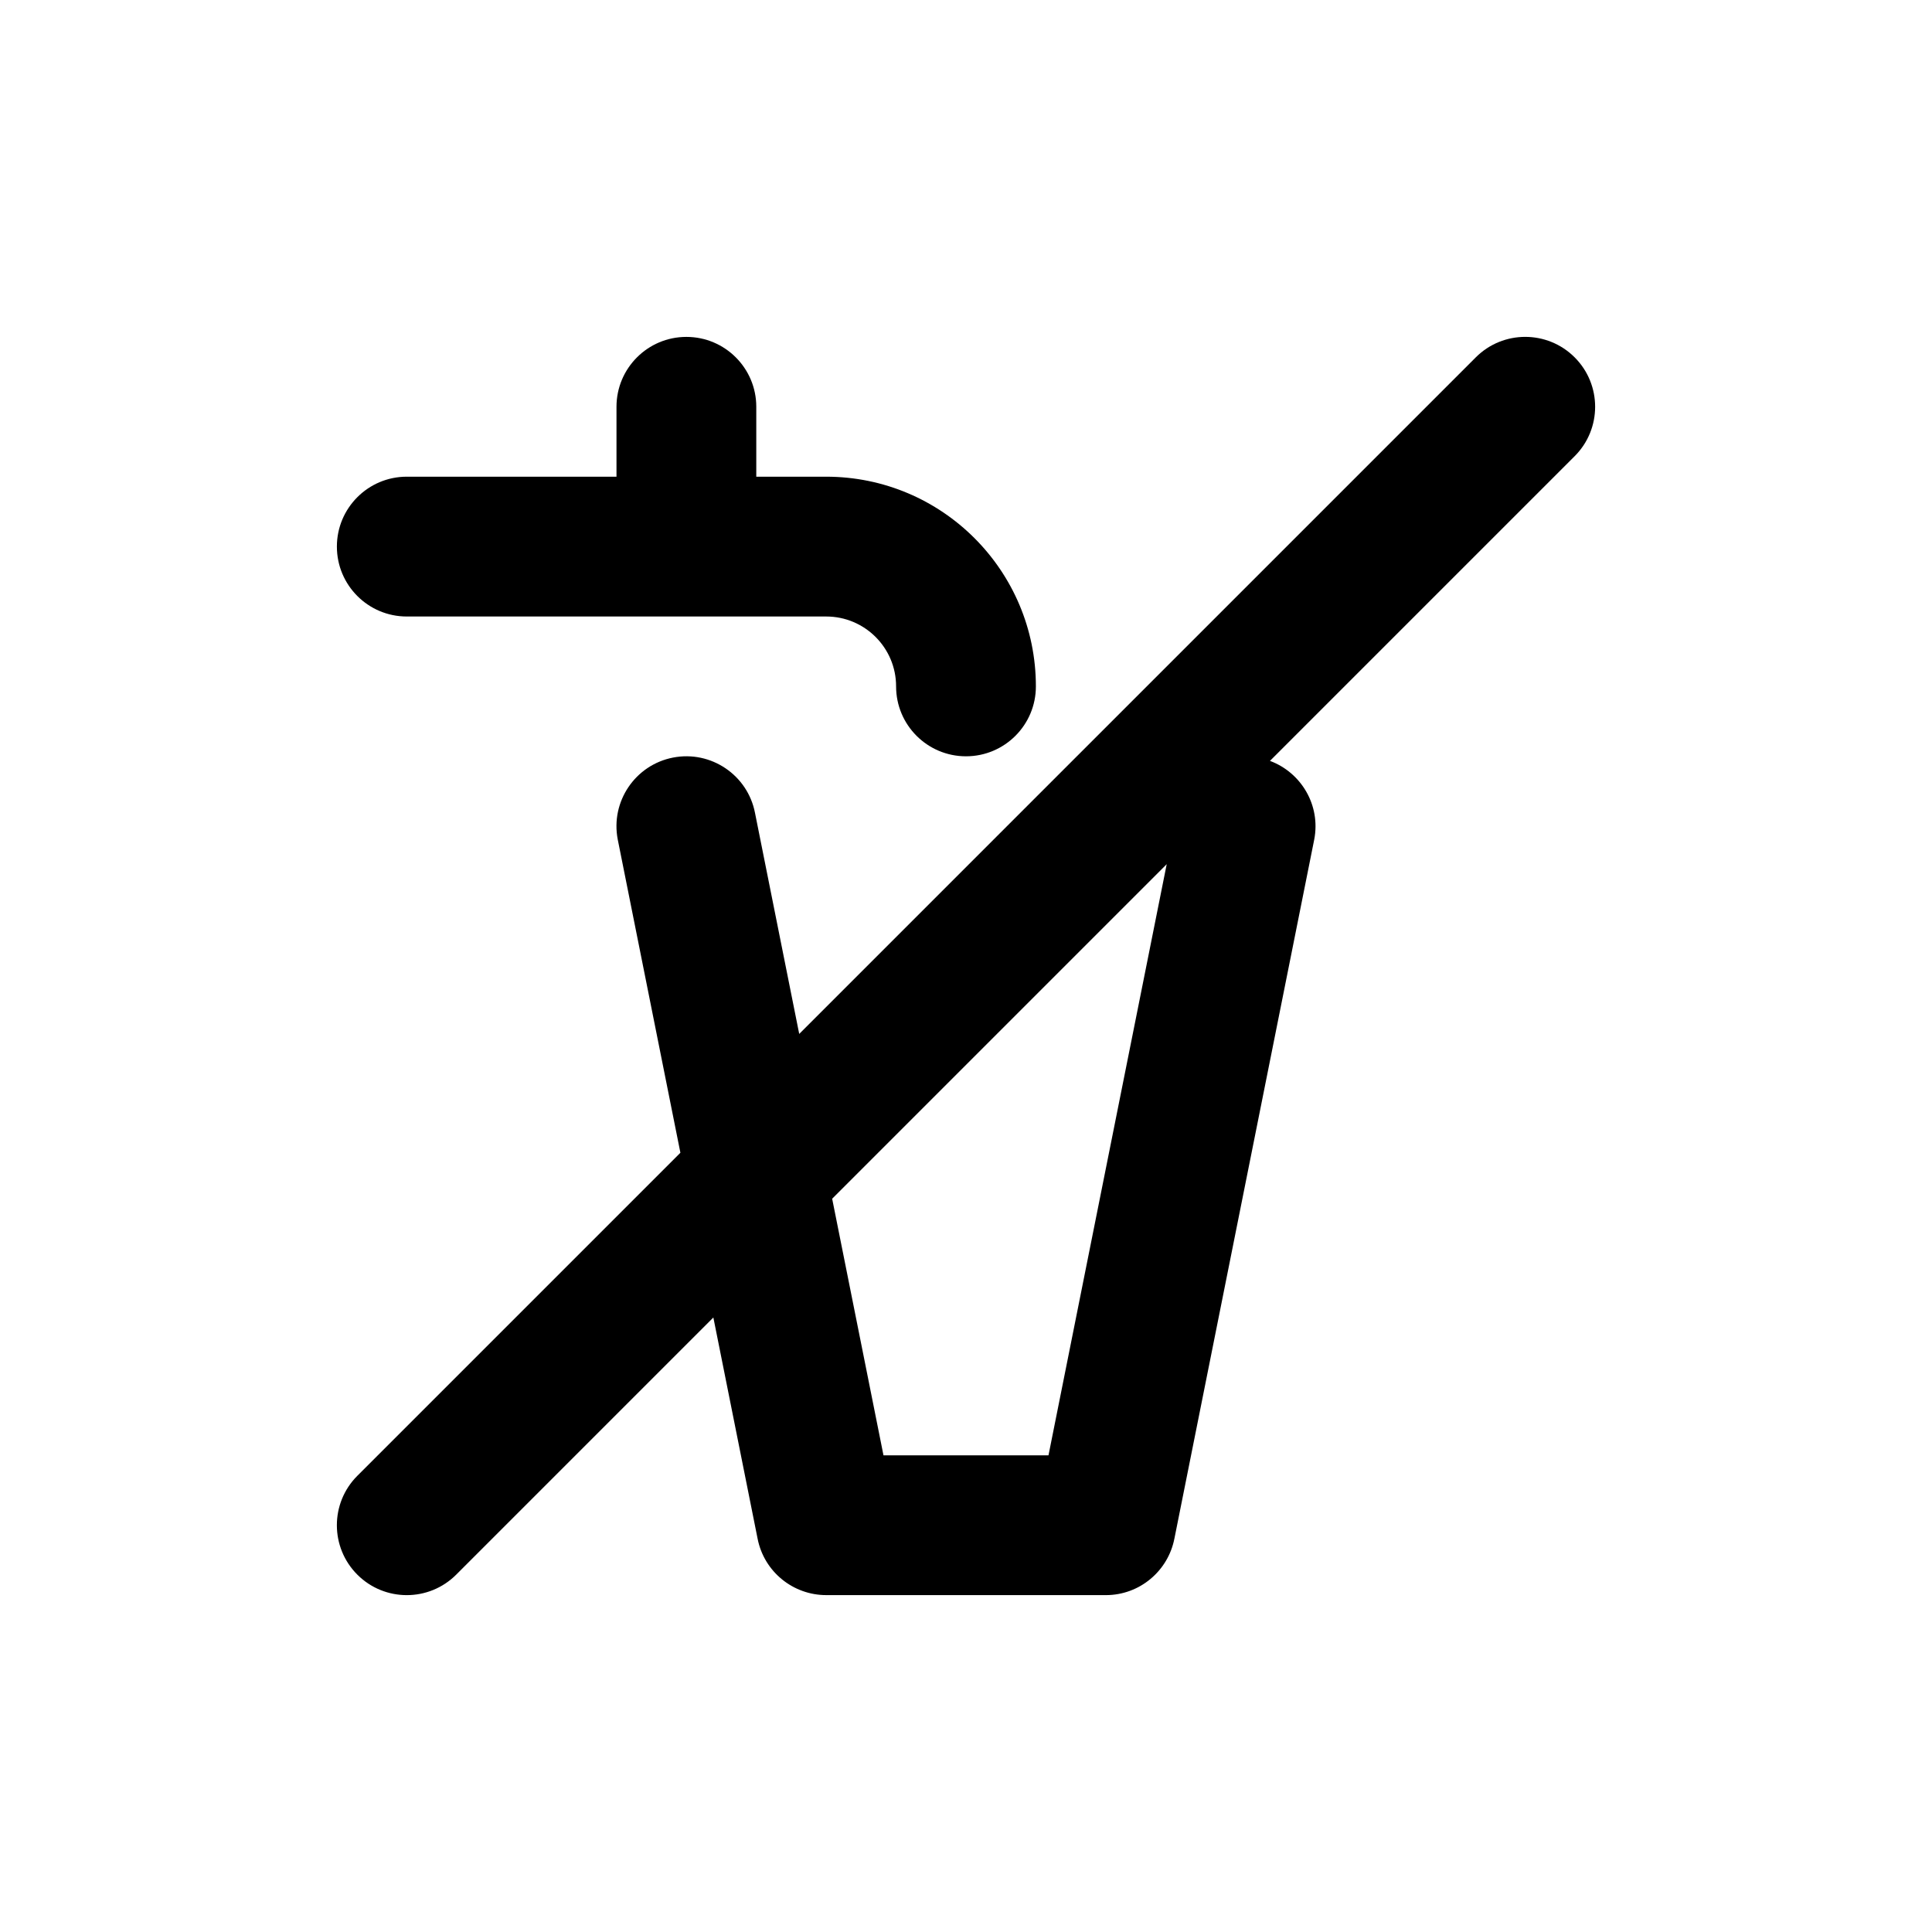
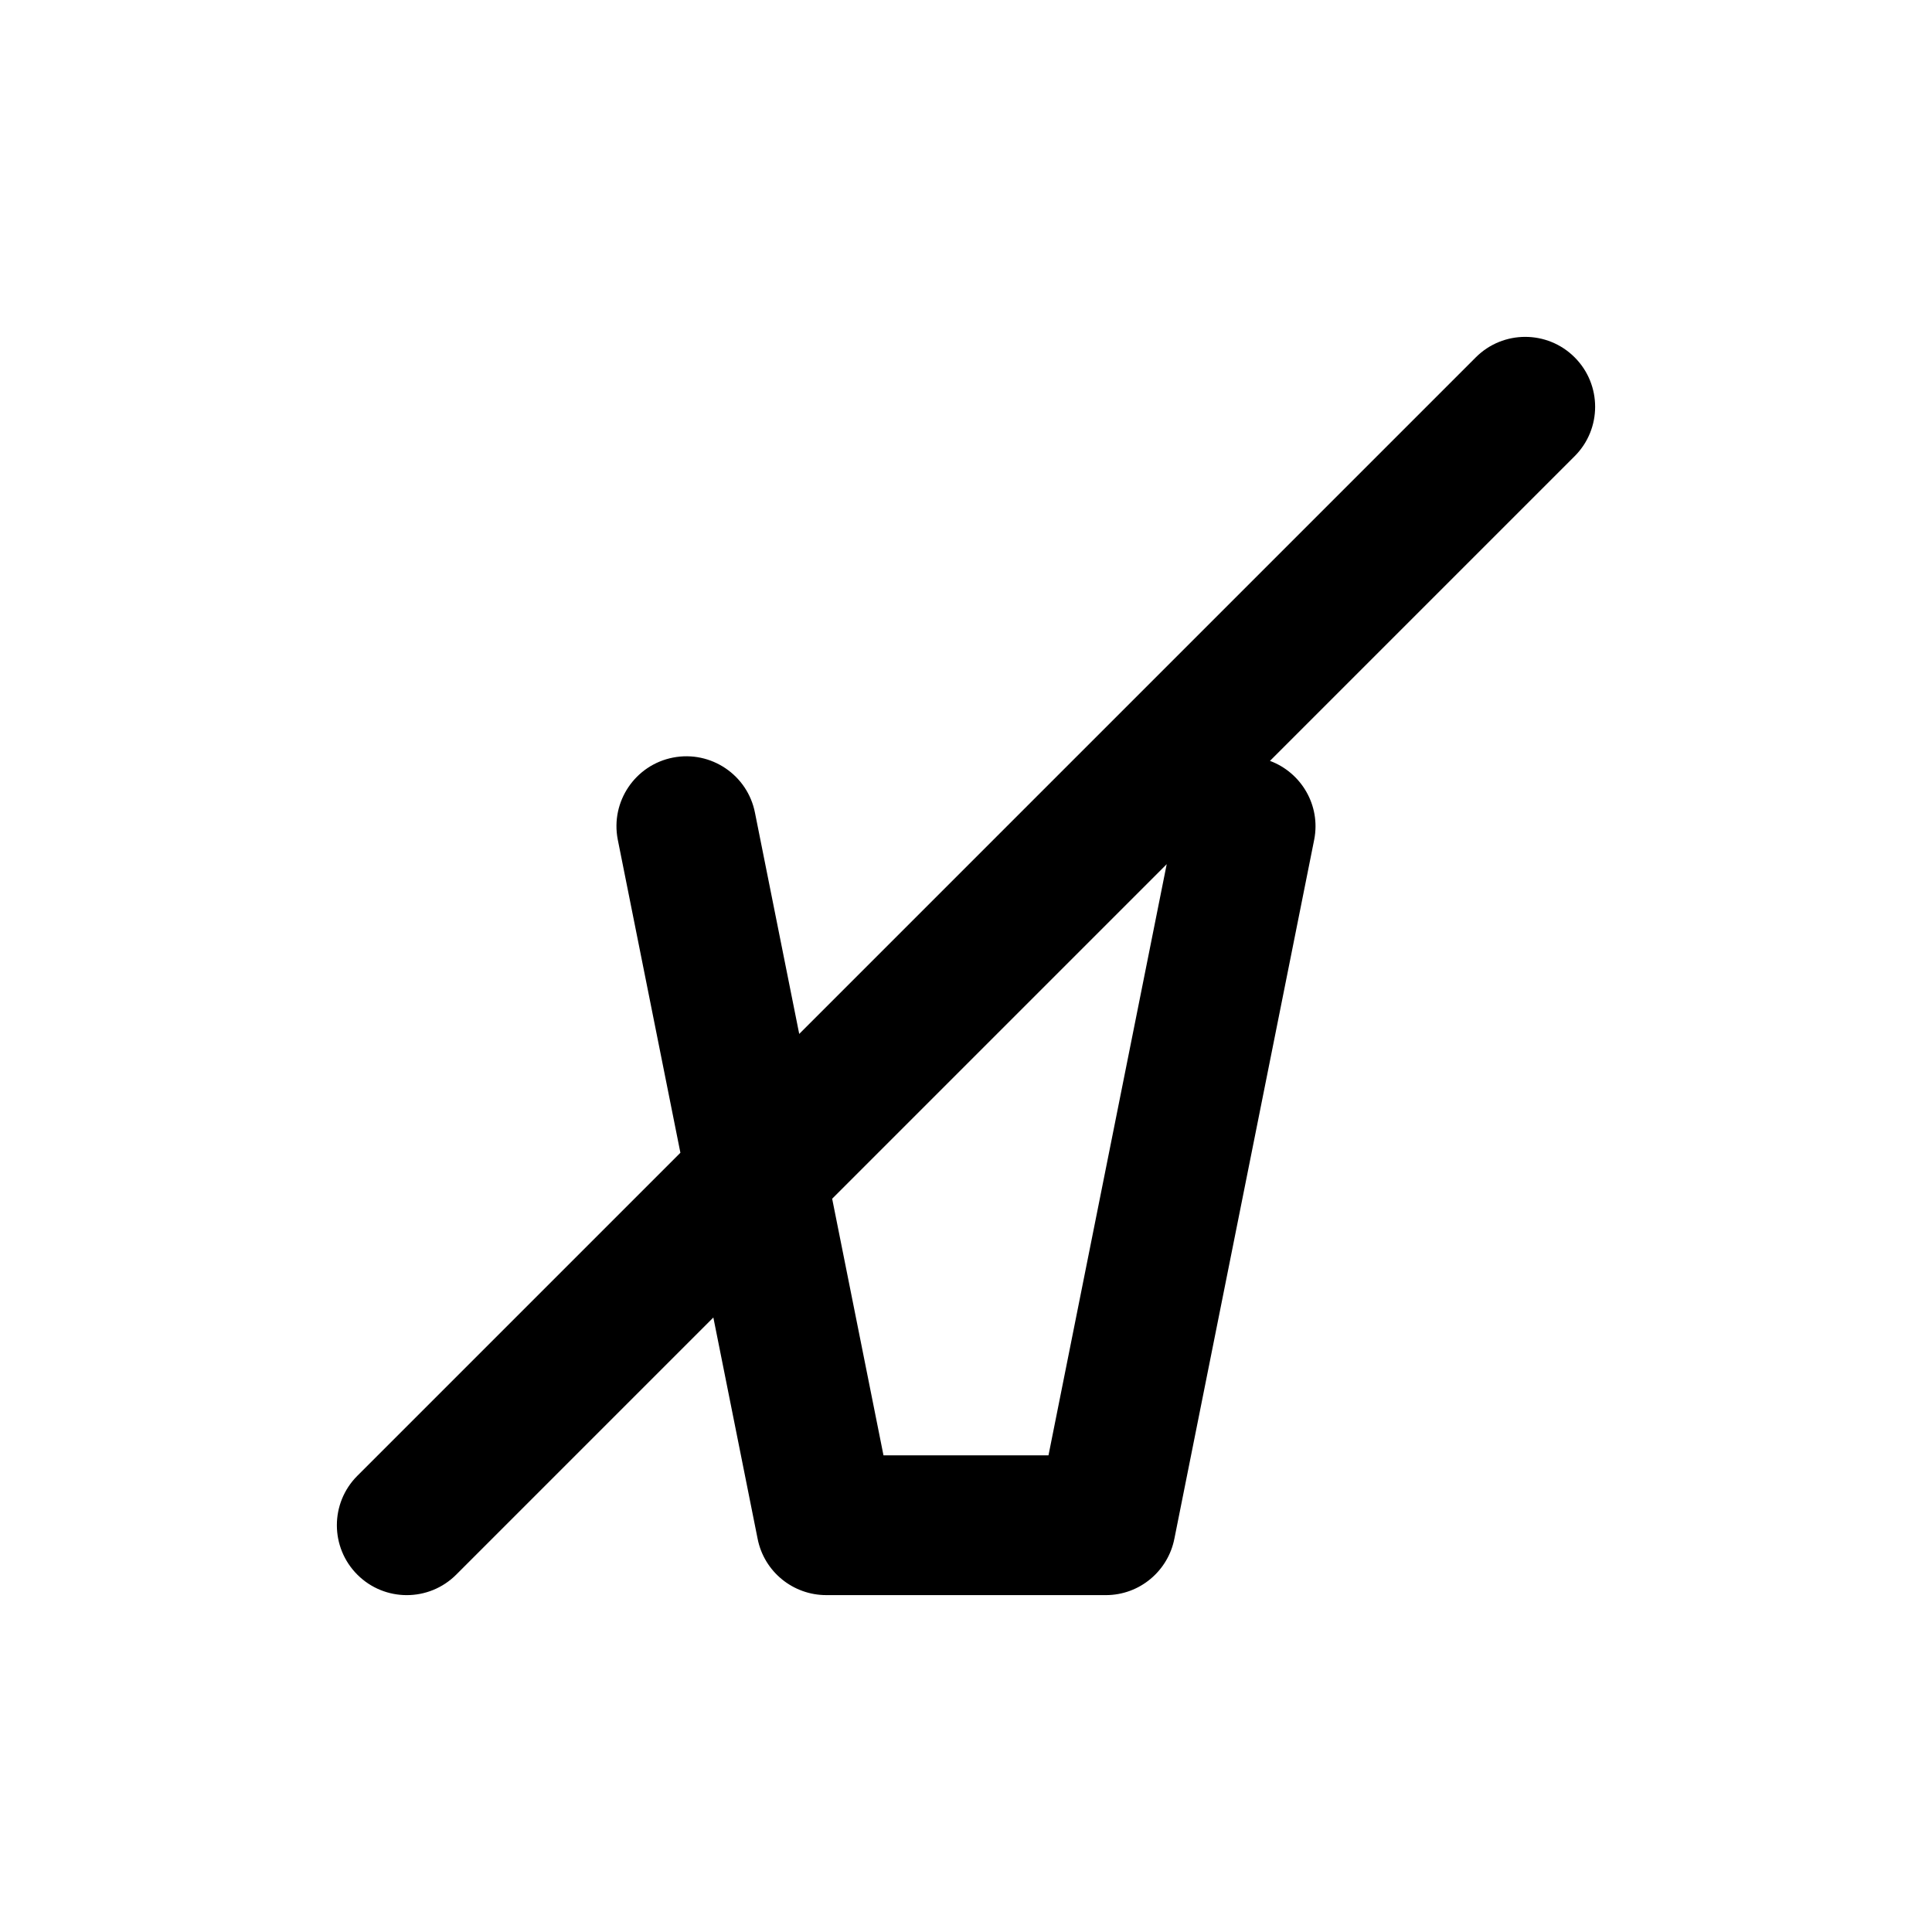
<svg xmlns="http://www.w3.org/2000/svg" fill="#000000" width="800px" height="800px" version="1.1" viewBox="144 144 512 512">
  <g>
    <path d="m561.3 238.7c-7.234-7.234-18.965-7.234-26.199 0l-179.3 179.3-11.719-58.582c-1.949-10.039-11.68-16.602-21.719-14.652-10.039 1.949-16.602 11.68-14.652 21.719l16.602 83.004-85.613 85.613c-7.234 7.234-7.234 18.965 0 26.199s18.965 7.234 26.199 0l68.148-68.148 11.719 58.582c1.723 8.855 9.488 14.992 18.184 14.984v0.004h74.102c9.02 0 16.523-6.449 18.176-14.988h0.004l37.051-185.25c1.754-9.023-3.391-17.738-11.73-20.844l80.75-80.75c7.231-7.227 7.231-18.957-0.004-26.191zm-139.44 290.98h-43.727l-13.602-68.008 88.66-88.66z" />
-     <path d="m251.8 307.38h111.15c10.23 0 18.523 8.293 18.523 18.523 0 10.23 8.293 18.523 18.523 18.523 10.23 0 18.523-8.293 18.523-18.523 0-30.691-24.883-55.574-55.574-55.574h-18.523v-18.523c0-10.23-8.293-18.523-18.523-18.523s-18.523 8.293-18.523 18.523v18.523h-55.574c-10.23 0-18.523 8.293-18.523 18.523 0 10.234 8.293 18.527 18.523 18.527z" />
  </g>
</svg>